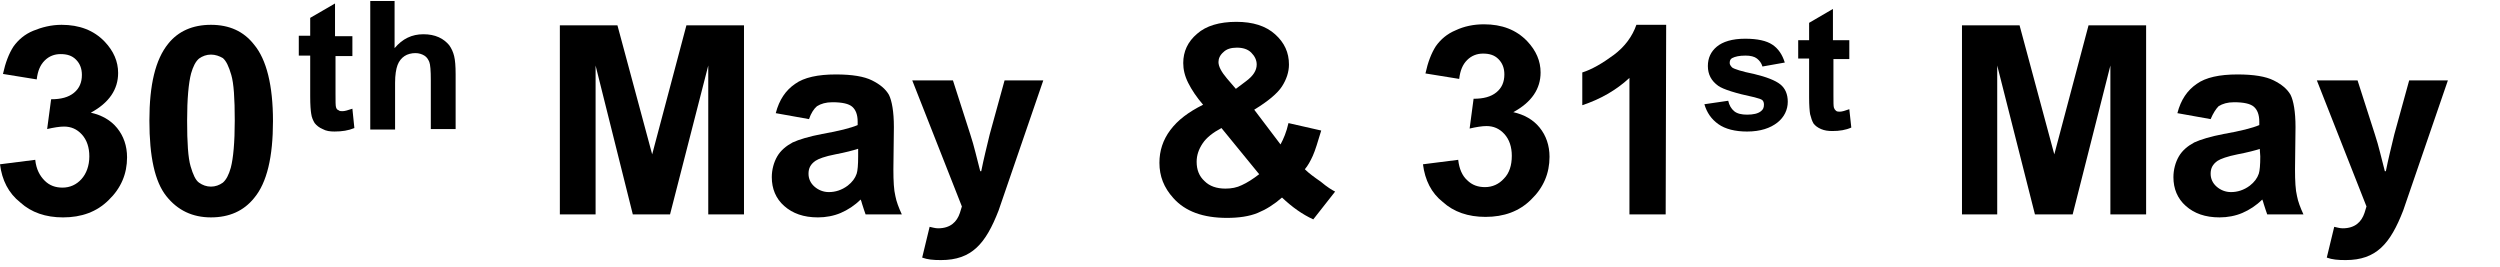
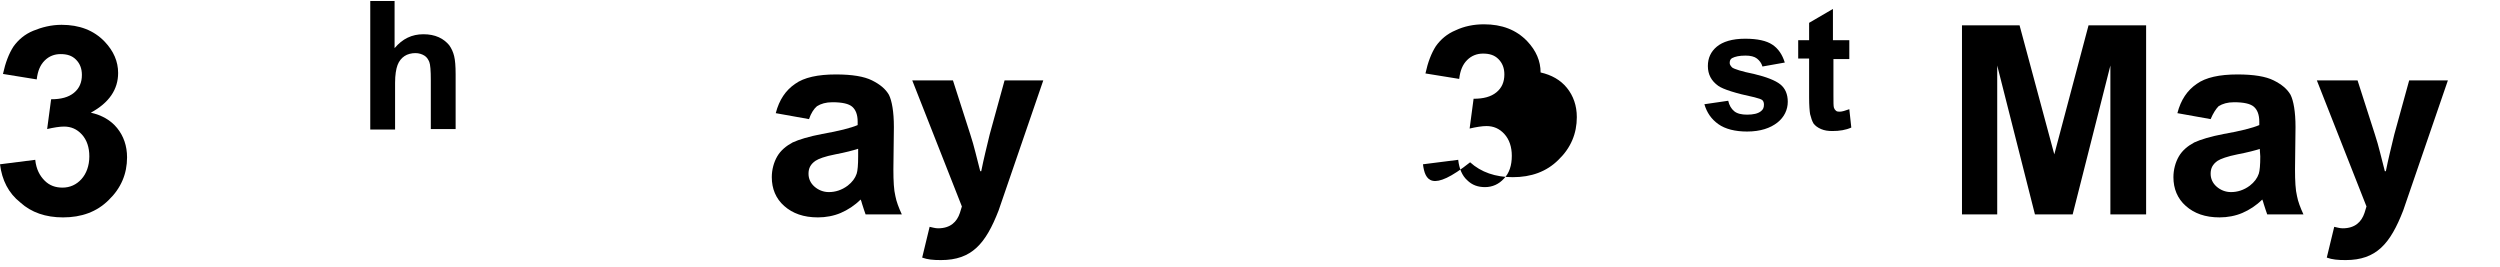
<svg xmlns="http://www.w3.org/2000/svg" version="1.1" id="圖層_1" x="0px" y="0px" viewBox="0 0 503.7 53.7" style="enable-background:new 0 0 503.7 53.7;" xml:space="preserve">
  <g>
    <g>
      <path d="M343.4,21l4.8-0.7c0.2,0.9,0.6,1.6,1.2,2.1s1.5,0.7,2.6,0.7c1.2,0,2.2-0.2,2.8-0.7c0.4-0.3,0.6-0.7,0.6-1.3    c0-0.4-0.1-0.7-0.3-0.9c-0.2-0.2-0.8-0.4-1.6-0.6c-3.8-0.8-6.3-1.6-7.3-2.3c-1.4-1-2.1-2.3-2.1-4c0-1.6,0.6-2.9,1.8-3.9    s3.1-1.6,5.7-1.6c2.5,0,4.3,0.4,5.5,1.2s2,2,2.5,3.6l-4.5,0.8c-0.2-0.7-0.6-1.2-1.1-1.6c-0.5-0.4-1.3-0.6-2.3-0.6    c-1.3,0-2.1,0.2-2.7,0.5c-0.4,0.2-0.5,0.6-0.5,1c0,0.3,0.2,0.6,0.5,0.9c0.4,0.3,1.9,0.8,4.4,1.3c2.5,0.6,4.3,1.3,5.3,2.1    c1,0.8,1.5,2,1.5,3.5c0,1.6-0.7,3.1-2.1,4.2s-3.4,1.8-6.1,1.8c-2.4,0-4.4-0.5-5.8-1.5S343.9,22.7,343.4,21z" />
      <path d="M372.6,8.1v3.8h-3.2v7.2c0,1.5,0,2.3,0.1,2.6s0.2,0.4,0.4,0.6c0.2,0.2,0.5,0.2,0.8,0.2c0.4,0,1.1-0.2,1.9-0.5l0.4,3.7    c-1.1,0.5-2.4,0.7-3.8,0.7c-0.9,0-1.6-0.1-2.3-0.4s-1.2-0.7-1.5-1.1c-0.3-0.5-0.5-1.1-0.7-1.9c-0.1-0.6-0.2-1.7-0.2-3.4v-7.8h-2.2    V8.1h2.2V4.6l4.8-2.8v6.3H372.6z" />
    </g>
    <path d="M0,33.1l7.1-0.9C7.3,34.1,8,35.4,9,36.4s2.2,1.4,3.6,1.4c1.5,0,2.8-0.6,3.8-1.7c1-1.1,1.6-2.7,1.6-4.6   c0-1.8-0.5-3.3-1.5-4.4s-2.2-1.6-3.6-1.6c-0.9,0-2.1,0.2-3.4,0.5l0.8-6c2,0,3.5-0.4,4.6-1.3s1.6-2.1,1.6-3.6c0-1.3-0.4-2.3-1.2-3.1   s-1.8-1.1-3.1-1.1c-1.2,0-2.3,0.4-3.2,1.3c-0.9,0.9-1.4,2.1-1.6,3.8l-6.8-1.1c0.5-2.3,1.2-4.1,2.1-5.5c1-1.4,2.3-2.5,4-3.2   S10.3,5,12.4,5c3.6,0,6.5,1.1,8.7,3.4c1.8,1.9,2.7,4,2.7,6.3c0,3.3-1.8,6-5.5,8c2.2,0.5,4,1.5,5.3,3.1s2,3.6,2,5.9   c0,3.3-1.2,6.2-3.7,8.6c-2.4,2.4-5.5,3.5-9.2,3.5c-3.5,0-6.4-1-8.6-3C1.7,38.9,0.4,36.3,0,33.1z" />
-     <path d="M42.5,5c3.7,0,6.6,1.3,8.7,4c2.5,3,3.8,8.2,3.8,15.4s-1.2,12.4-3.8,15.5c-2.1,2.6-5,3.9-8.7,3.9s-6.7-1.4-9-4.3   c-2.3-2.9-3.4-7.9-3.4-15.2c0-7.2,1.2-12.3,3.8-15.5C35.9,6.3,38.8,5,42.5,5z M42.5,11c-0.9,0-1.7,0.3-2.4,0.8   c-0.7,0.6-1.2,1.6-1.6,3c-0.5,1.9-0.8,5.1-0.8,9.5c0,4.5,0.2,7.5,0.7,9.2s1,2.8,1.7,3.3s1.5,0.8,2.4,0.8s1.7-0.3,2.4-0.8   c0.7-0.6,1.2-1.6,1.6-3c0.5-1.9,0.8-5.1,0.8-9.5c0-4.5-0.2-7.5-0.7-9.2s-1-2.8-1.7-3.4C44.2,11.3,43.4,11,42.5,11z" />
-     <path d="M71,7.3v4h-3.4v7.6c0,1.5,0,2.4,0.1,2.7c0.1,0.3,0.2,0.5,0.5,0.6c0.2,0.2,0.5,0.2,0.8,0.2c0.5,0,1.1-0.2,2-0.5l0.4,3.9   c-1.2,0.5-2.5,0.7-4,0.7c-0.9,0-1.7-0.1-2.4-0.5c-0.7-0.3-1.2-0.7-1.6-1.2c-0.3-0.5-0.6-1.1-0.7-1.9c-0.1-0.6-0.2-1.7-0.2-3.5v-8.2   h-2.3v-4h2.3V3.6l5-2.9v6.6L71,7.3L71,7.3z" />
    <path d="M79.5,0.2v9.5c1.6-1.9,3.5-2.8,5.8-2.8c1.2,0,2.2,0.2,3.1,0.6s1.6,1,2.1,1.6c0.5,0.7,0.8,1.4,1,2.2s0.3,2,0.3,3.7v11h-5   v-9.8c0-2-0.1-3.2-0.3-3.7c-0.2-0.5-0.5-1-1-1.3s-1.1-0.5-1.8-0.5c-0.8,0-1.6,0.2-2.2,0.6c-0.6,0.4-1.1,1-1.4,1.8s-0.5,2-0.5,3.6   v9.4h-5V0.2H79.5z" />
-     <path d="M112.8,43.2V5.1h11.6l7,26l6.9-26h11.6v38.1h-7.2v-30l-7.7,30h-7.5l-7.5-30v30C120,43.2,112.8,43.2,112.8,43.2z" />
    <path d="M163,24l-6.7-1.2c0.7-2.7,2-4.6,3.9-5.9c1.8-1.3,4.6-1.9,8.2-1.9c3.3,0,5.7,0.4,7.3,1.2c1.6,0.8,2.7,1.7,3.4,2.9   c0.6,1.2,1,3.4,1,6.5l-0.1,8.5c0,2.4,0.1,4.2,0.4,5.4c0.2,1.1,0.7,2.4,1.3,3.7h-7.3c-0.2-0.5-0.4-1.2-0.7-2.1   c-0.1-0.4-0.2-0.7-0.3-0.9c-1.2,1.2-2.6,2.1-4,2.7s-3,0.9-4.6,0.9c-2.9,0-5.1-0.8-6.8-2.3s-2.5-3.5-2.5-5.8c0-1.5,0.4-3,1.1-4.2   c0.7-1.2,1.8-2.1,3.1-2.8c1.3-0.6,3.3-1.2,5.9-1.7c3.4-0.6,5.8-1.2,7.2-1.8v-0.7c0-1.4-0.4-2.4-1.1-3c-0.7-0.6-2-0.9-4-0.9   c-1.3,0-2.3,0.3-3.1,0.8C164,21.9,163.4,22.8,163,24z M172.8,30c-0.9,0.3-2.4,0.7-4.5,1.1s-3.4,0.9-4,1.3c-1,0.7-1.4,1.5-1.4,2.6   c0,1,0.4,1.9,1.2,2.6c0.8,0.7,1.8,1.1,2.9,1.1c1.3,0,2.6-0.4,3.8-1.3c0.9-0.7,1.5-1.5,1.8-2.4c0.2-0.6,0.3-1.8,0.3-3.5V30H172.8z" />
-     <path d="M269,38.6l-4.4,5.6c-2.2-1-4.3-2.5-6.3-4.4c-1.6,1.4-3.2,2.4-4.9,3.1s-3.8,1-6.2,1c-4.8,0-8.4-1.3-10.8-4   c-1.9-2.1-2.8-4.4-2.8-7.1c0-2.4,0.7-4.6,2.2-6.6s3.6-3.6,6.6-5.1c-1.3-1.5-2.3-3-3-4.4s-1-2.7-1-4c0-2.3,0.9-4.3,2.8-5.9   c1.8-1.6,4.5-2.4,7.9-2.4c3.3,0,5.9,0.8,7.8,2.5c1.9,1.7,2.8,3.7,2.8,6.1c0,1.5-0.5,3-1.4,4.4s-2.8,3-5.6,4.7l5.3,7   c0.6-1.1,1.2-2.5,1.6-4.3l6.6,1.5c-0.7,2.3-1.2,4-1.7,5.1s-1,2-1.6,2.7c0.8,0.8,1.9,1.6,3.2,2.5C267.4,37.7,268.4,38.3,269,38.6z    M246.1,25.8c-1.7,0.9-3,1.9-3.8,3.1s-1.2,2.4-1.2,3.7c0,1.6,0.5,2.9,1.6,3.9c1,1,2.4,1.5,4.2,1.5c1.2,0,2.3-0.2,3.3-0.7   c1.1-0.5,2.2-1.2,3.5-2.2L246.1,25.8z M249,17.9l2-1.5c1.5-1.1,2.2-2.2,2.2-3.4c0-0.9-0.4-1.7-1.1-2.4c-0.7-0.7-1.7-1-2.9-1   s-2.1,0.3-2.7,0.9c-0.7,0.6-1,1.3-1,2c0,0.9,0.6,2,1.7,3.3L249,17.9z" />
-     <path d="M286.7,33.1l7.1-0.9c0.2,1.8,0.8,3.2,1.8,4.1c1,1,2.2,1.4,3.6,1.4c1.5,0,2.8-0.6,3.8-1.7c1.1-1.1,1.6-2.7,1.6-4.6   c0-1.8-0.5-3.3-1.5-4.4s-2.2-1.6-3.6-1.6c-0.9,0-2.1,0.2-3.4,0.5l0.8-6c2,0,3.5-0.4,4.6-1.3s1.6-2.1,1.6-3.6c0-1.3-0.4-2.3-1.2-3.1   c-0.8-0.8-1.8-1.1-3.1-1.1c-1.2,0-2.3,0.4-3.2,1.3c-0.9,0.9-1.4,2.1-1.6,3.8l-6.8-1.1c0.5-2.3,1.2-4.1,2.1-5.5c1-1.4,2.3-2.5,4-3.2   c1.7-0.8,3.6-1.2,5.7-1.2c3.6,0,6.5,1.1,8.7,3.4c1.8,1.9,2.7,4,2.7,6.3c0,3.3-1.8,6-5.5,8c2.2,0.5,4,1.5,5.3,3.1s2,3.6,2,5.9   c0,3.3-1.2,6.2-3.7,8.6c-2.4,2.4-5.5,3.5-9.2,3.5c-3.5,0-6.4-1-8.6-3C288.4,38.9,287.1,36.3,286.7,33.1z" />
-     <path d="M335.6,43.2h-7.3V15.7c-2.7,2.5-5.9,4.3-9.5,5.5v-6.6c1.9-0.6,4-1.8,6.3-3.5s3.8-3.8,4.6-6.1h6L335.6,43.2L335.6,43.2z" />
+     <path d="M286.7,33.1l7.1-0.9c0.2,1.8,0.8,3.2,1.8,4.1c1,1,2.2,1.4,3.6,1.4c1.5,0,2.8-0.6,3.8-1.7c1.1-1.1,1.6-2.7,1.6-4.6   c0-1.8-0.5-3.3-1.5-4.4s-2.2-1.6-3.6-1.6c-0.9,0-2.1,0.2-3.4,0.5l0.8-6c2,0,3.5-0.4,4.6-1.3s1.6-2.1,1.6-3.6c0-1.3-0.4-2.3-1.2-3.1   c-0.8-0.8-1.8-1.1-3.1-1.1c-1.2,0-2.3,0.4-3.2,1.3c-0.9,0.9-1.4,2.1-1.6,3.8l-6.8-1.1c0.5-2.3,1.2-4.1,2.1-5.5c1-1.4,2.3-2.5,4-3.2   c1.7-0.8,3.6-1.2,5.7-1.2c3.6,0,6.5,1.1,8.7,3.4c1.8,1.9,2.7,4,2.7,6.3c2.2,0.5,4,1.5,5.3,3.1s2,3.6,2,5.9   c0,3.3-1.2,6.2-3.7,8.6c-2.4,2.4-5.5,3.5-9.2,3.5c-3.5,0-6.4-1-8.6-3C288.4,38.9,287.1,36.3,286.7,33.1z" />
    <path d="M395.3,43.2V5.1h11.6l7,26l6.9-26h11.6v38.1h-7.2v-30l-7.6,30H410l-7.6-30v30C402.4,43.2,395.3,43.2,395.3,43.2z" />
    <path d="M445.4,24l-6.7-1.2c0.7-2.7,2-4.6,3.9-5.9c1.8-1.3,4.6-1.9,8.2-1.9c3.3,0,5.7,0.4,7.3,1.2c1.6,0.8,2.7,1.7,3.4,2.9   c0.6,1.2,1,3.4,1,6.5l-0.1,8.5c0,2.4,0.1,4.2,0.4,5.4c0.2,1.1,0.7,2.4,1.3,3.7h-7.3c-0.2-0.5-0.4-1.2-0.7-2.1   c-0.1-0.4-0.2-0.7-0.3-0.9c-1.2,1.2-2.6,2.1-4,2.7s-3,0.9-4.6,0.9c-2.9,0-5.1-0.8-6.8-2.3c-1.7-1.5-2.5-3.5-2.5-5.8   c0-1.5,0.4-3,1.1-4.2s1.8-2.1,3.1-2.8c1.3-0.6,3.3-1.2,5.9-1.7c3.4-0.6,5.8-1.2,7.2-1.8v-0.7c0-1.4-0.4-2.4-1.1-3s-2-0.9-4-0.9   c-1.3,0-2.3,0.3-3.1,0.8C446.5,21.9,445.9,22.8,445.4,24z M455.3,30c-0.9,0.3-2.4,0.7-4.5,1.1c-2,0.4-3.4,0.9-4,1.3   c-1,0.7-1.4,1.5-1.4,2.6c0,1,0.4,1.9,1.2,2.6c0.8,0.7,1.8,1.1,2.9,1.1c1.3,0,2.6-0.4,3.8-1.3c0.9-0.7,1.5-1.5,1.8-2.4   c0.2-0.6,0.3-1.8,0.3-3.5L455.3,30L455.3,30z" />
    <g>
      <path d="M185.8,51.9l1.5-6.2c0.5,0.1,1.1,0.3,1.7,0.3c2.5,0,3.8-1.3,4.4-3.1l0.4-1.3l-10-25.4h8.2l3.5,10.9c0.8,2.4,1.3,4.8,2,7.4    h0.2c0.5-2.5,1.1-4.9,1.7-7.4l3-10.9h7.8l-9,26.2c-2.6,6.7-5.4,10-11.6,10C188,52.4,186.9,52.3,185.8,51.9z" />
    </g>
    <g>
      <path d="M468.8,51.9l1.5-6.2c0.5,0.1,1.1,0.3,1.7,0.3c2.5,0,3.8-1.3,4.4-3.1l0.4-1.3l-10-25.4h8.2l3.5,10.9c0.8,2.4,1.3,4.8,2,7.4    h0.2c0.5-2.5,1.1-4.9,1.7-7.4l3-10.9h7.8l-9,26.2c-2.6,6.7-5.4,10-11.6,10C471,52.4,469.9,52.3,468.8,51.9z" />
    </g>
  </g>
</svg>